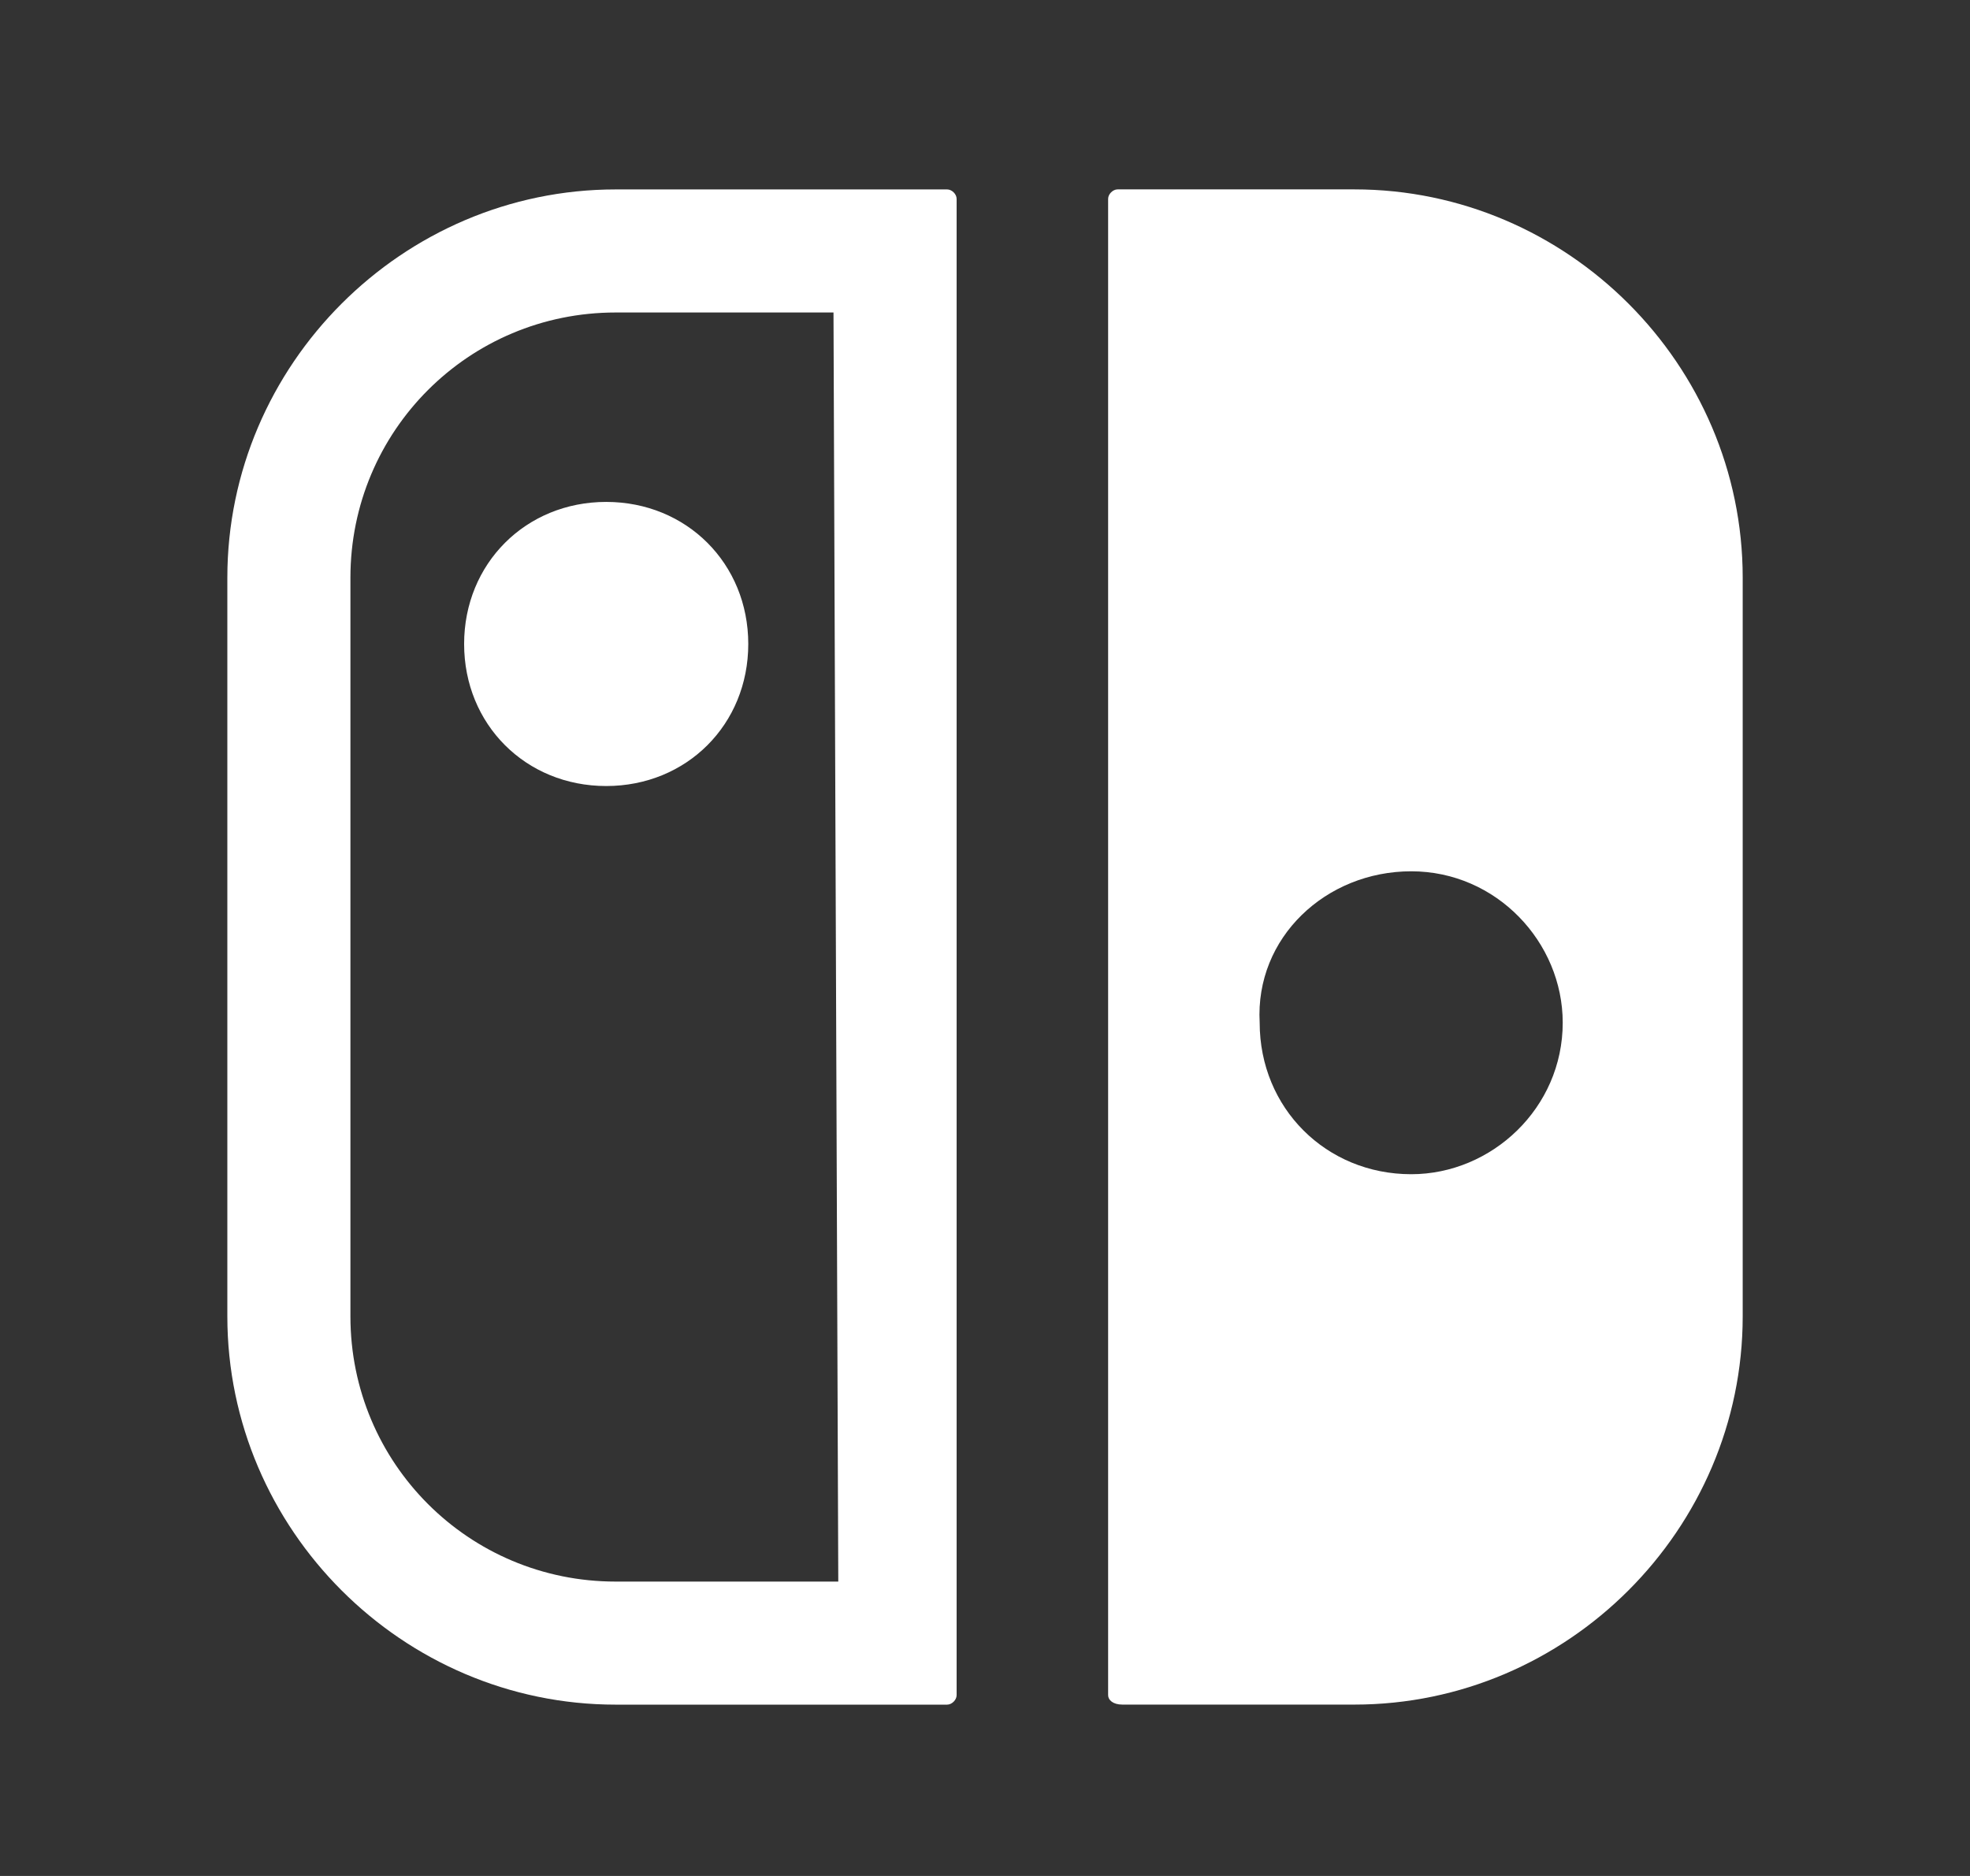
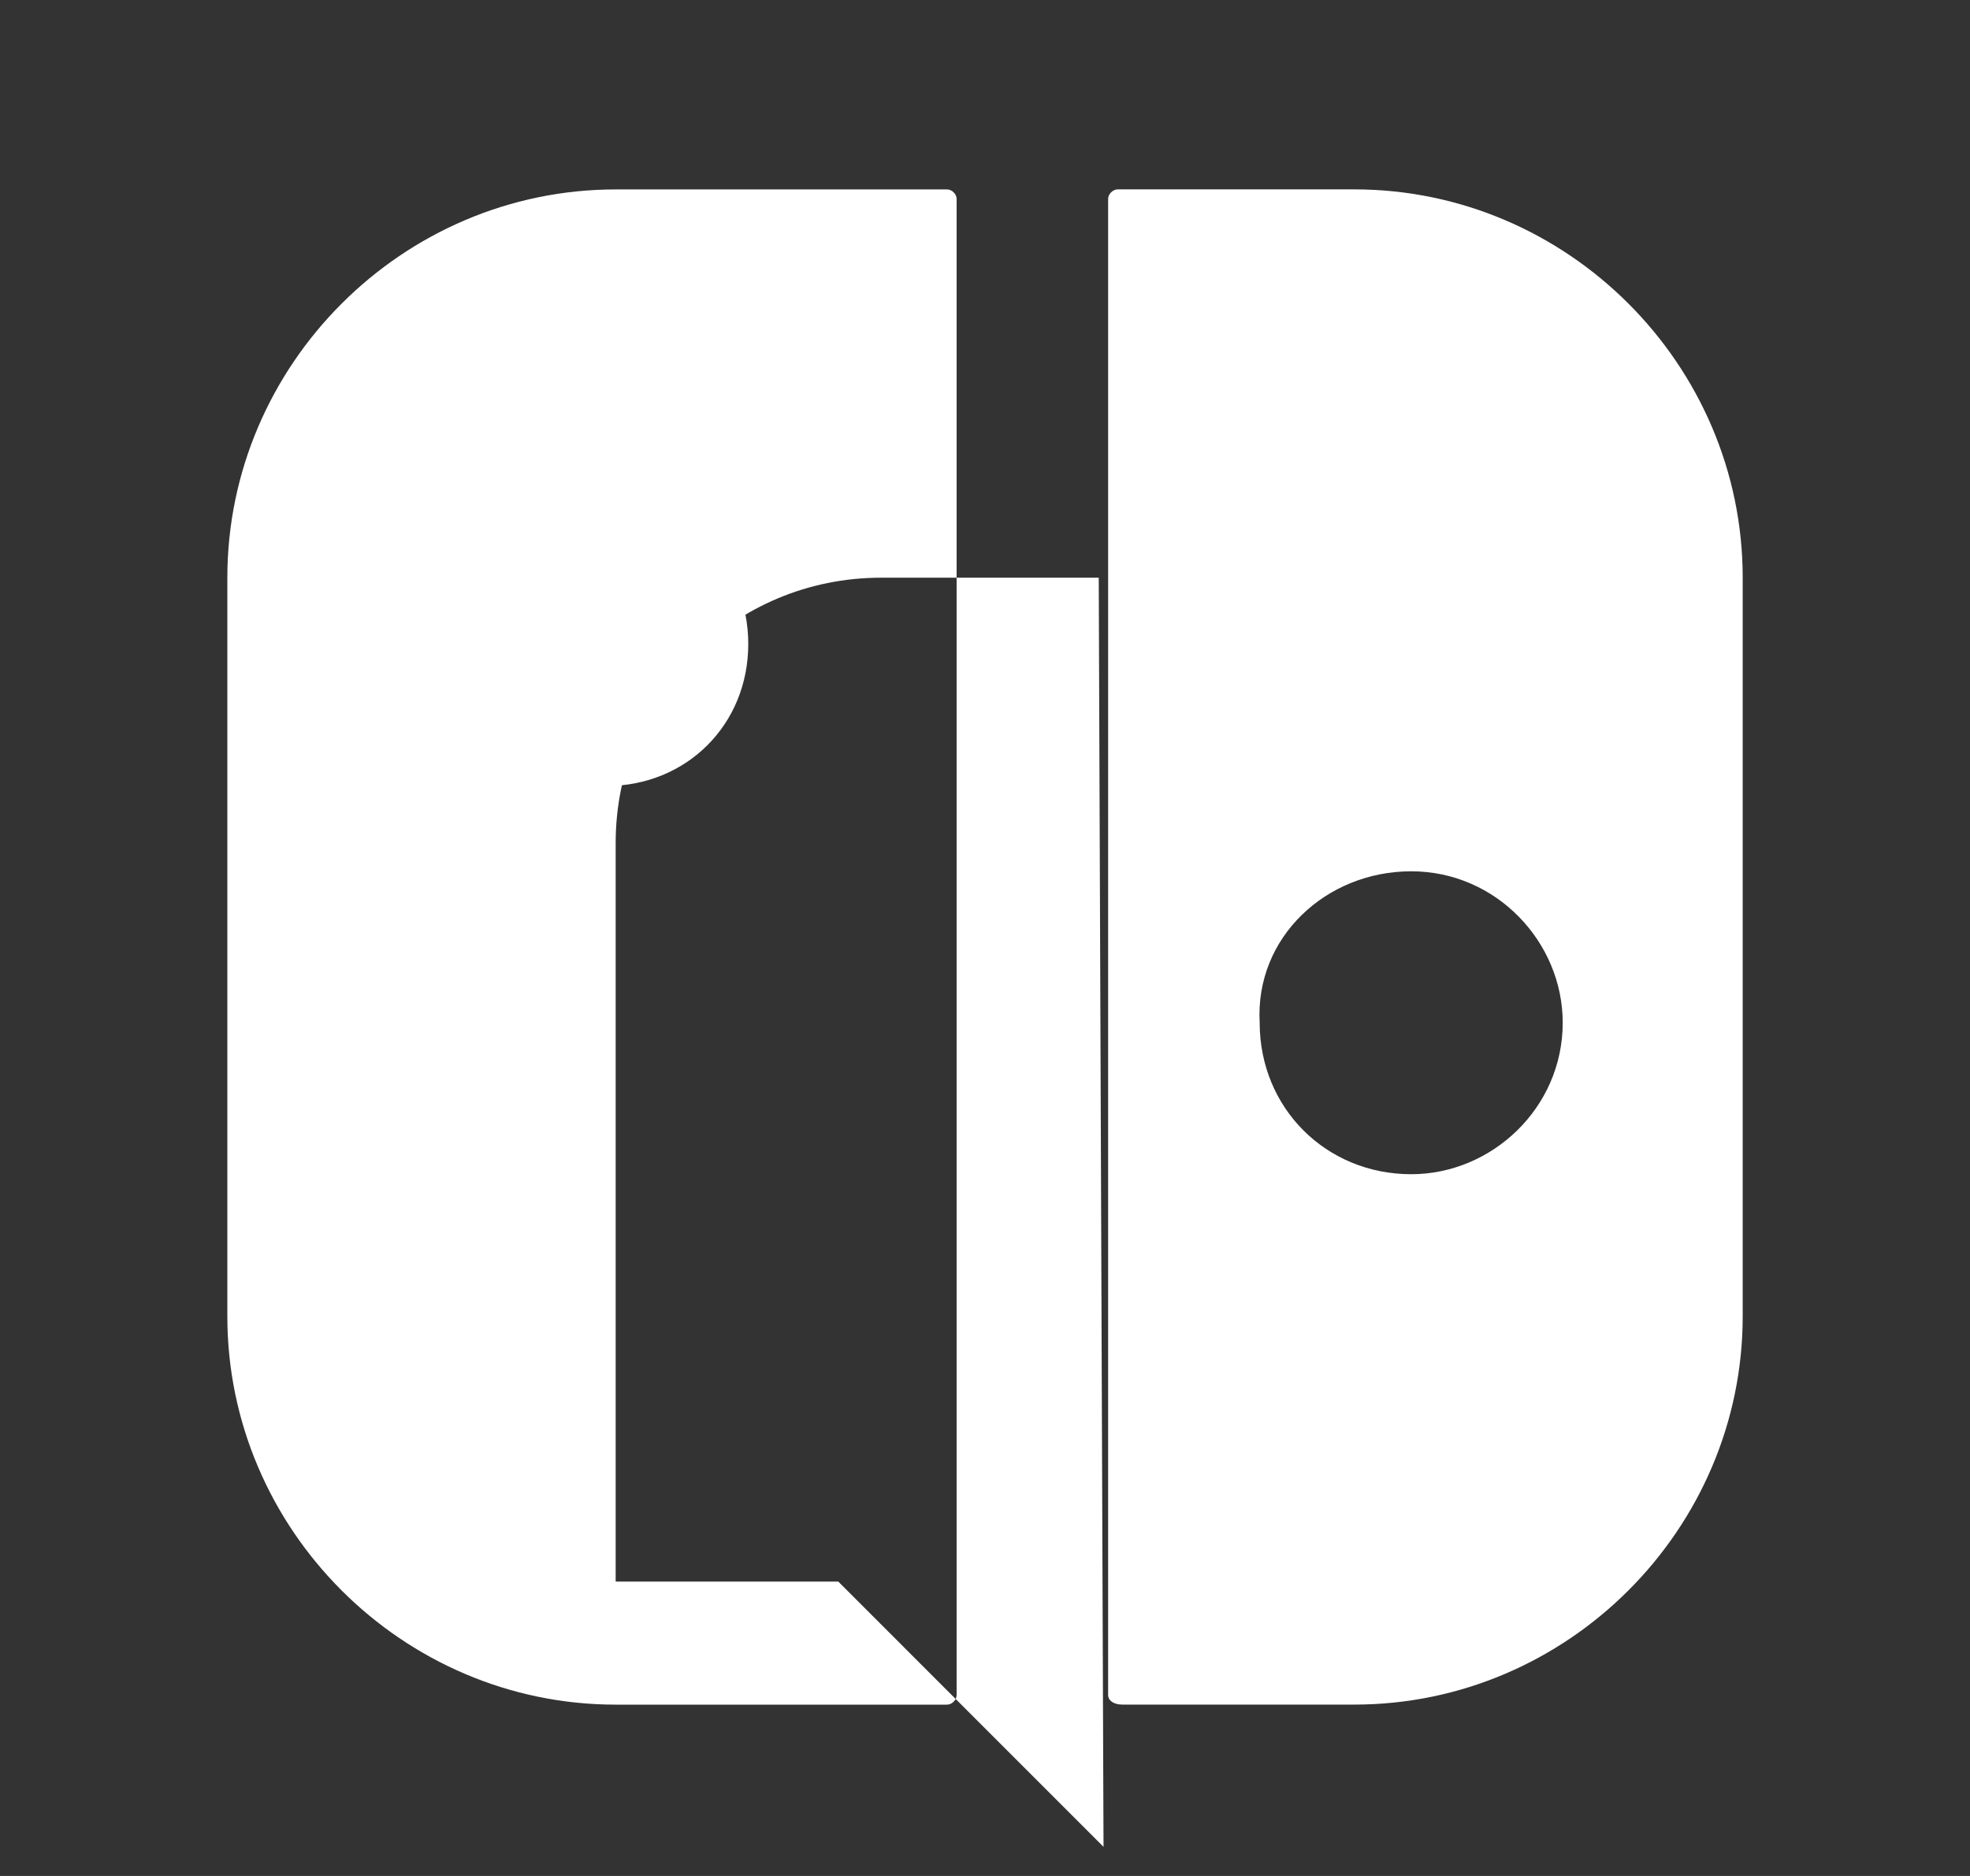
<svg xmlns="http://www.w3.org/2000/svg" height="40" viewBox="0 0 42 40" width="42">
  <rect x="0" y="0" width="42" height="40" fill="#333333" stroke="none" />
-   <path d="m23.929 36.346h4.946c4.544 0 8.279-3.735 8.279-8.279v-15.75c0-4.543-3.735-8.279-8.279-8.279h-5.048c-.1 0-.202.1-.202.202v31.904c-.001.102.101.202.304.202zm6.158-17.768c1.818 0 3.23 1.514 3.23 3.228 0 1.82-1.514 3.231-3.23 3.231-1.817 0-3.231-1.412-3.231-3.231-.101-1.816 1.413-3.228 3.231-3.228zm-9.894-14.539h-7.067c-4.543 0-8.279 3.736-8.279 8.279v15.75c0 4.544 3.736 8.279 8.279 8.279h7.067c.1 0 .202-.1.202-.201v-31.905c.001-.102-.101-.202-.202-.202zm-2.321 29.684h-4.746c-3.131 0-5.655-2.524-5.655-5.655v-15.75c0-3.131 2.524-5.655 5.655-5.655h4.644l.102 27.061zm-7.977-19.992c0 1.716 1.313 3.029 3.029 3.029 1.716 0 3.029-1.312 3.029-3.029 0-1.713-1.312-3.029-3.029-3.029-1.716 0-3.029 1.316-3.029 3.029z" fill="#fff" />
+   <path d="m23.929 36.346h4.946c4.544 0 8.279-3.735 8.279-8.279v-15.75c0-4.543-3.735-8.279-8.279-8.279h-5.048c-.1 0-.202.1-.202.202v31.904c-.001.102.101.202.304.202zm6.158-17.768c1.818 0 3.23 1.514 3.23 3.228 0 1.82-1.514 3.231-3.23 3.231-1.817 0-3.231-1.412-3.231-3.231-.101-1.816 1.413-3.228 3.231-3.228zm-9.894-14.539h-7.067c-4.543 0-8.279 3.736-8.279 8.279v15.75c0 4.544 3.736 8.279 8.279 8.279h7.067c.1 0 .202-.1.202-.201v-31.905c.001-.102-.101-.202-.202-.202zm-2.321 29.684h-4.746v-15.75c0-3.131 2.524-5.655 5.655-5.655h4.644l.102 27.061zm-7.977-19.992c0 1.716 1.313 3.029 3.029 3.029 1.716 0 3.029-1.312 3.029-3.029 0-1.713-1.312-3.029-3.029-3.029-1.716 0-3.029 1.316-3.029 3.029z" fill="#fff" />
</svg>